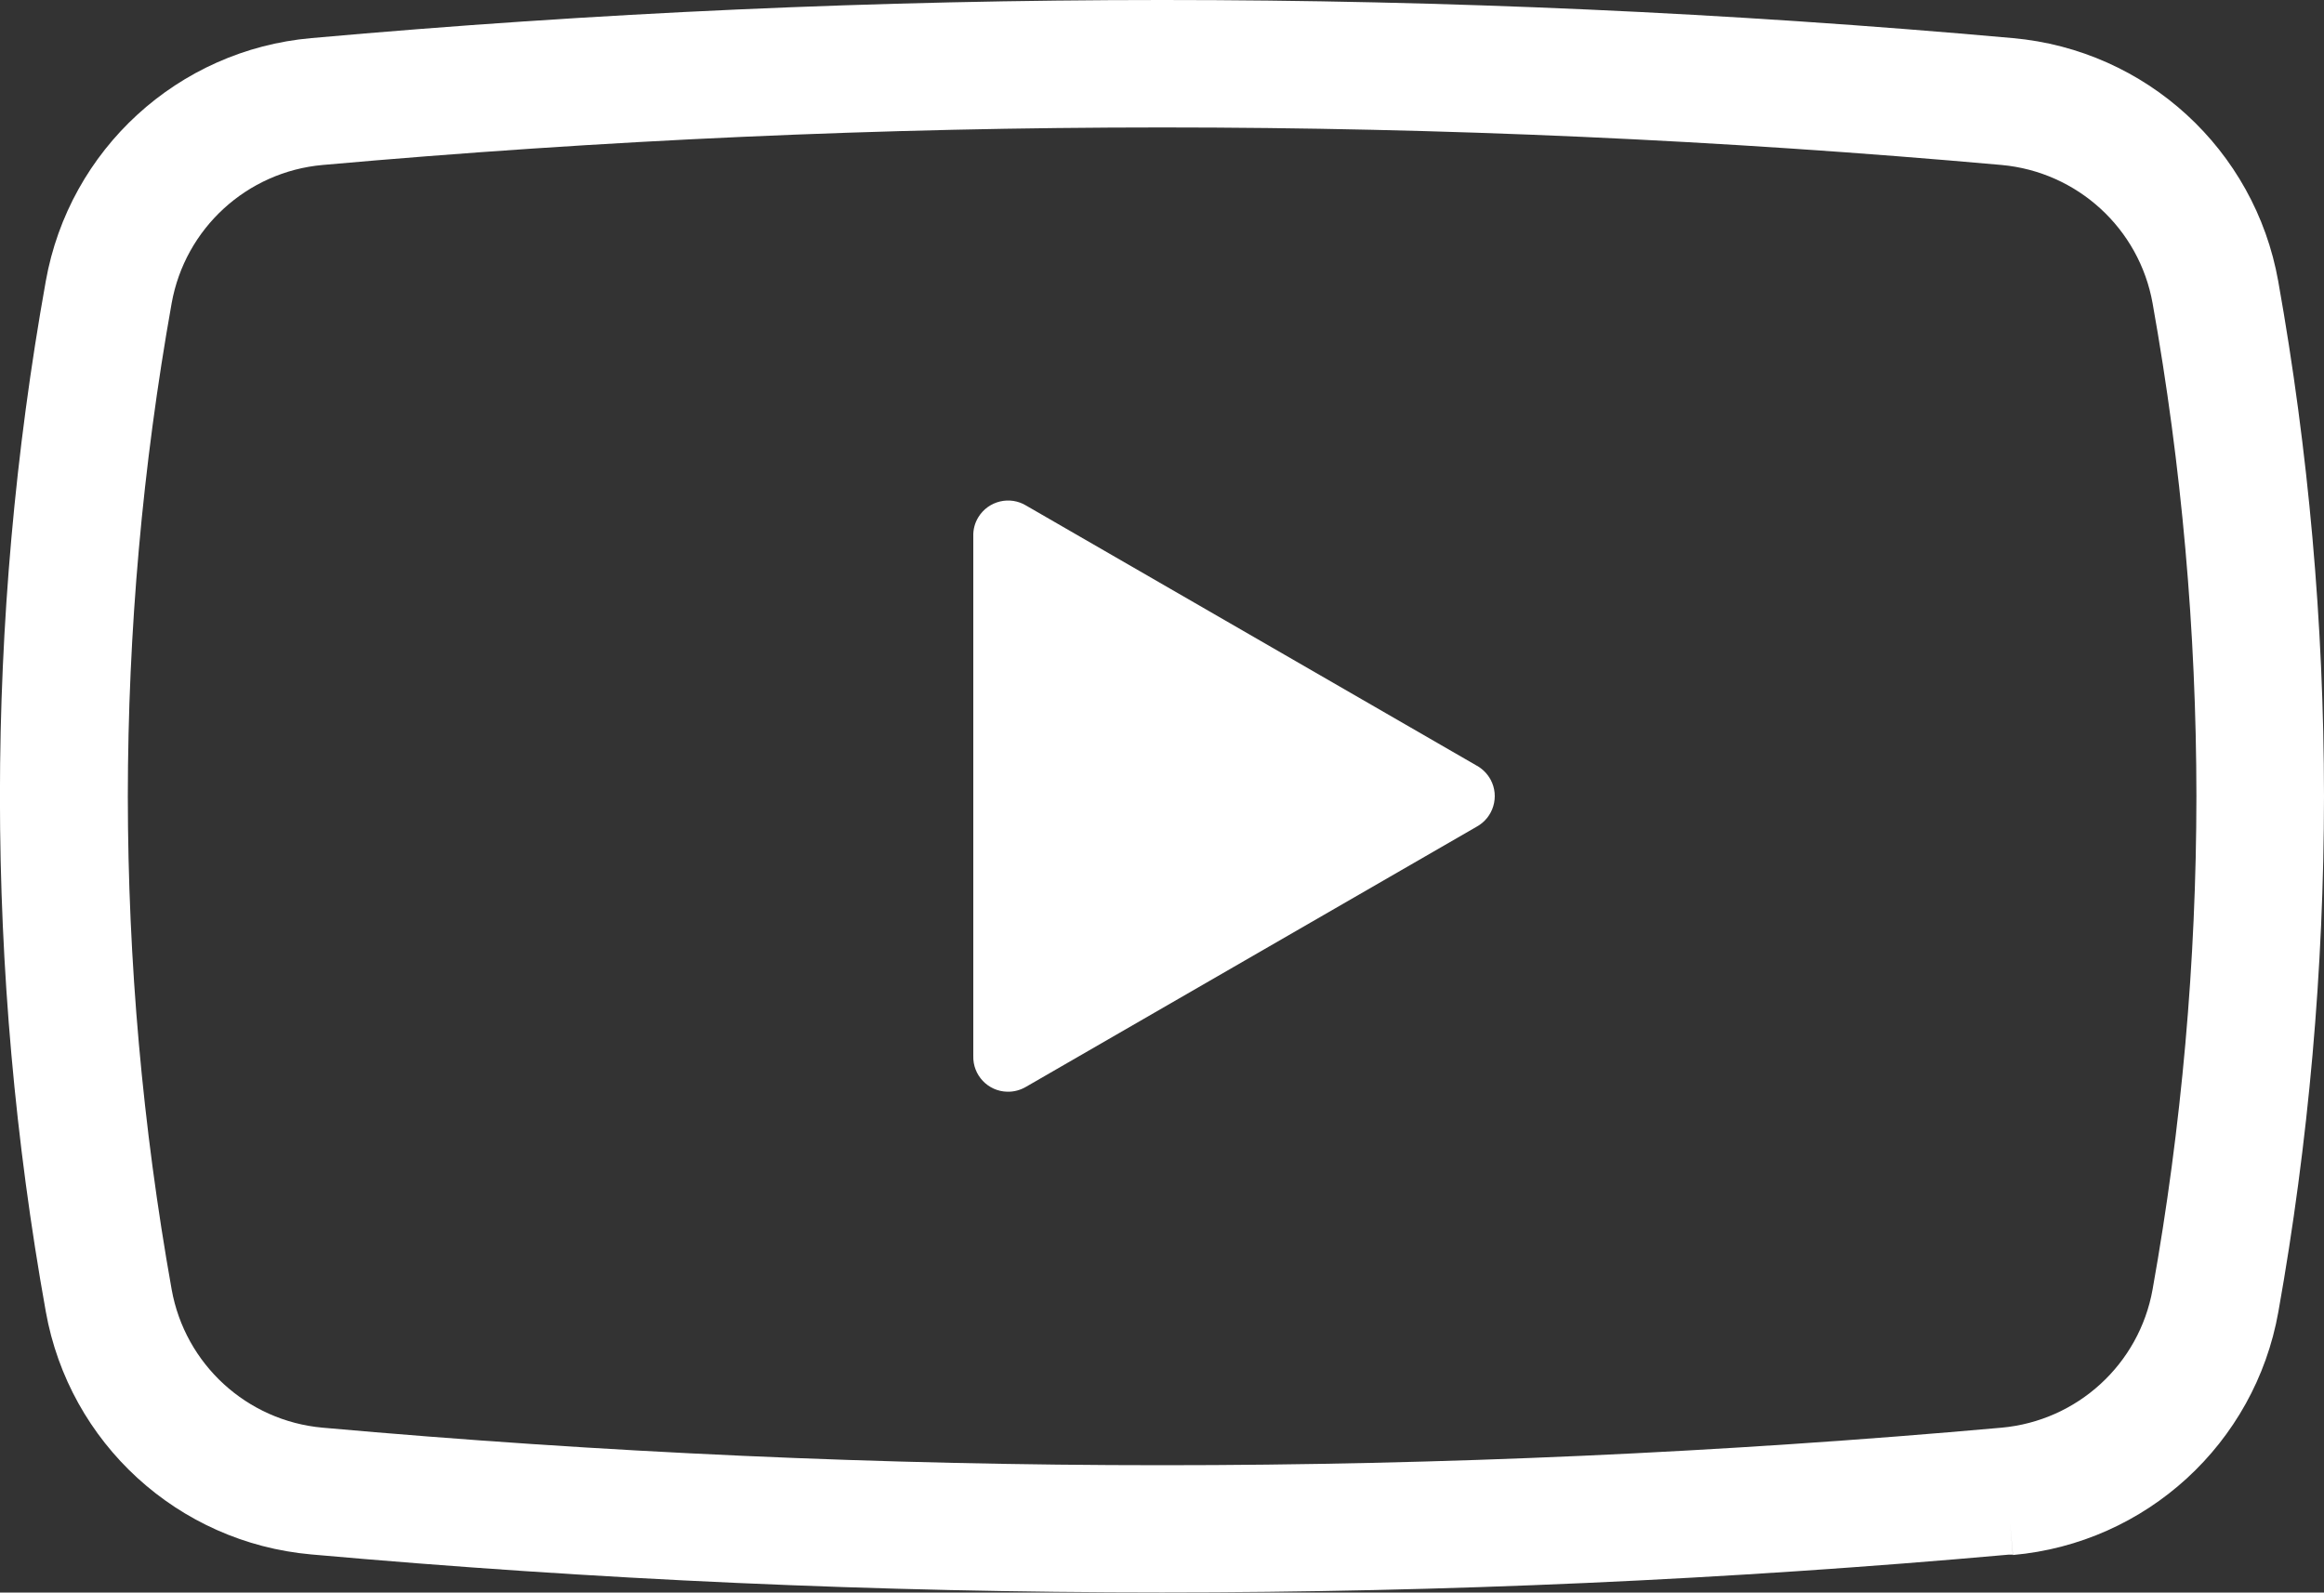
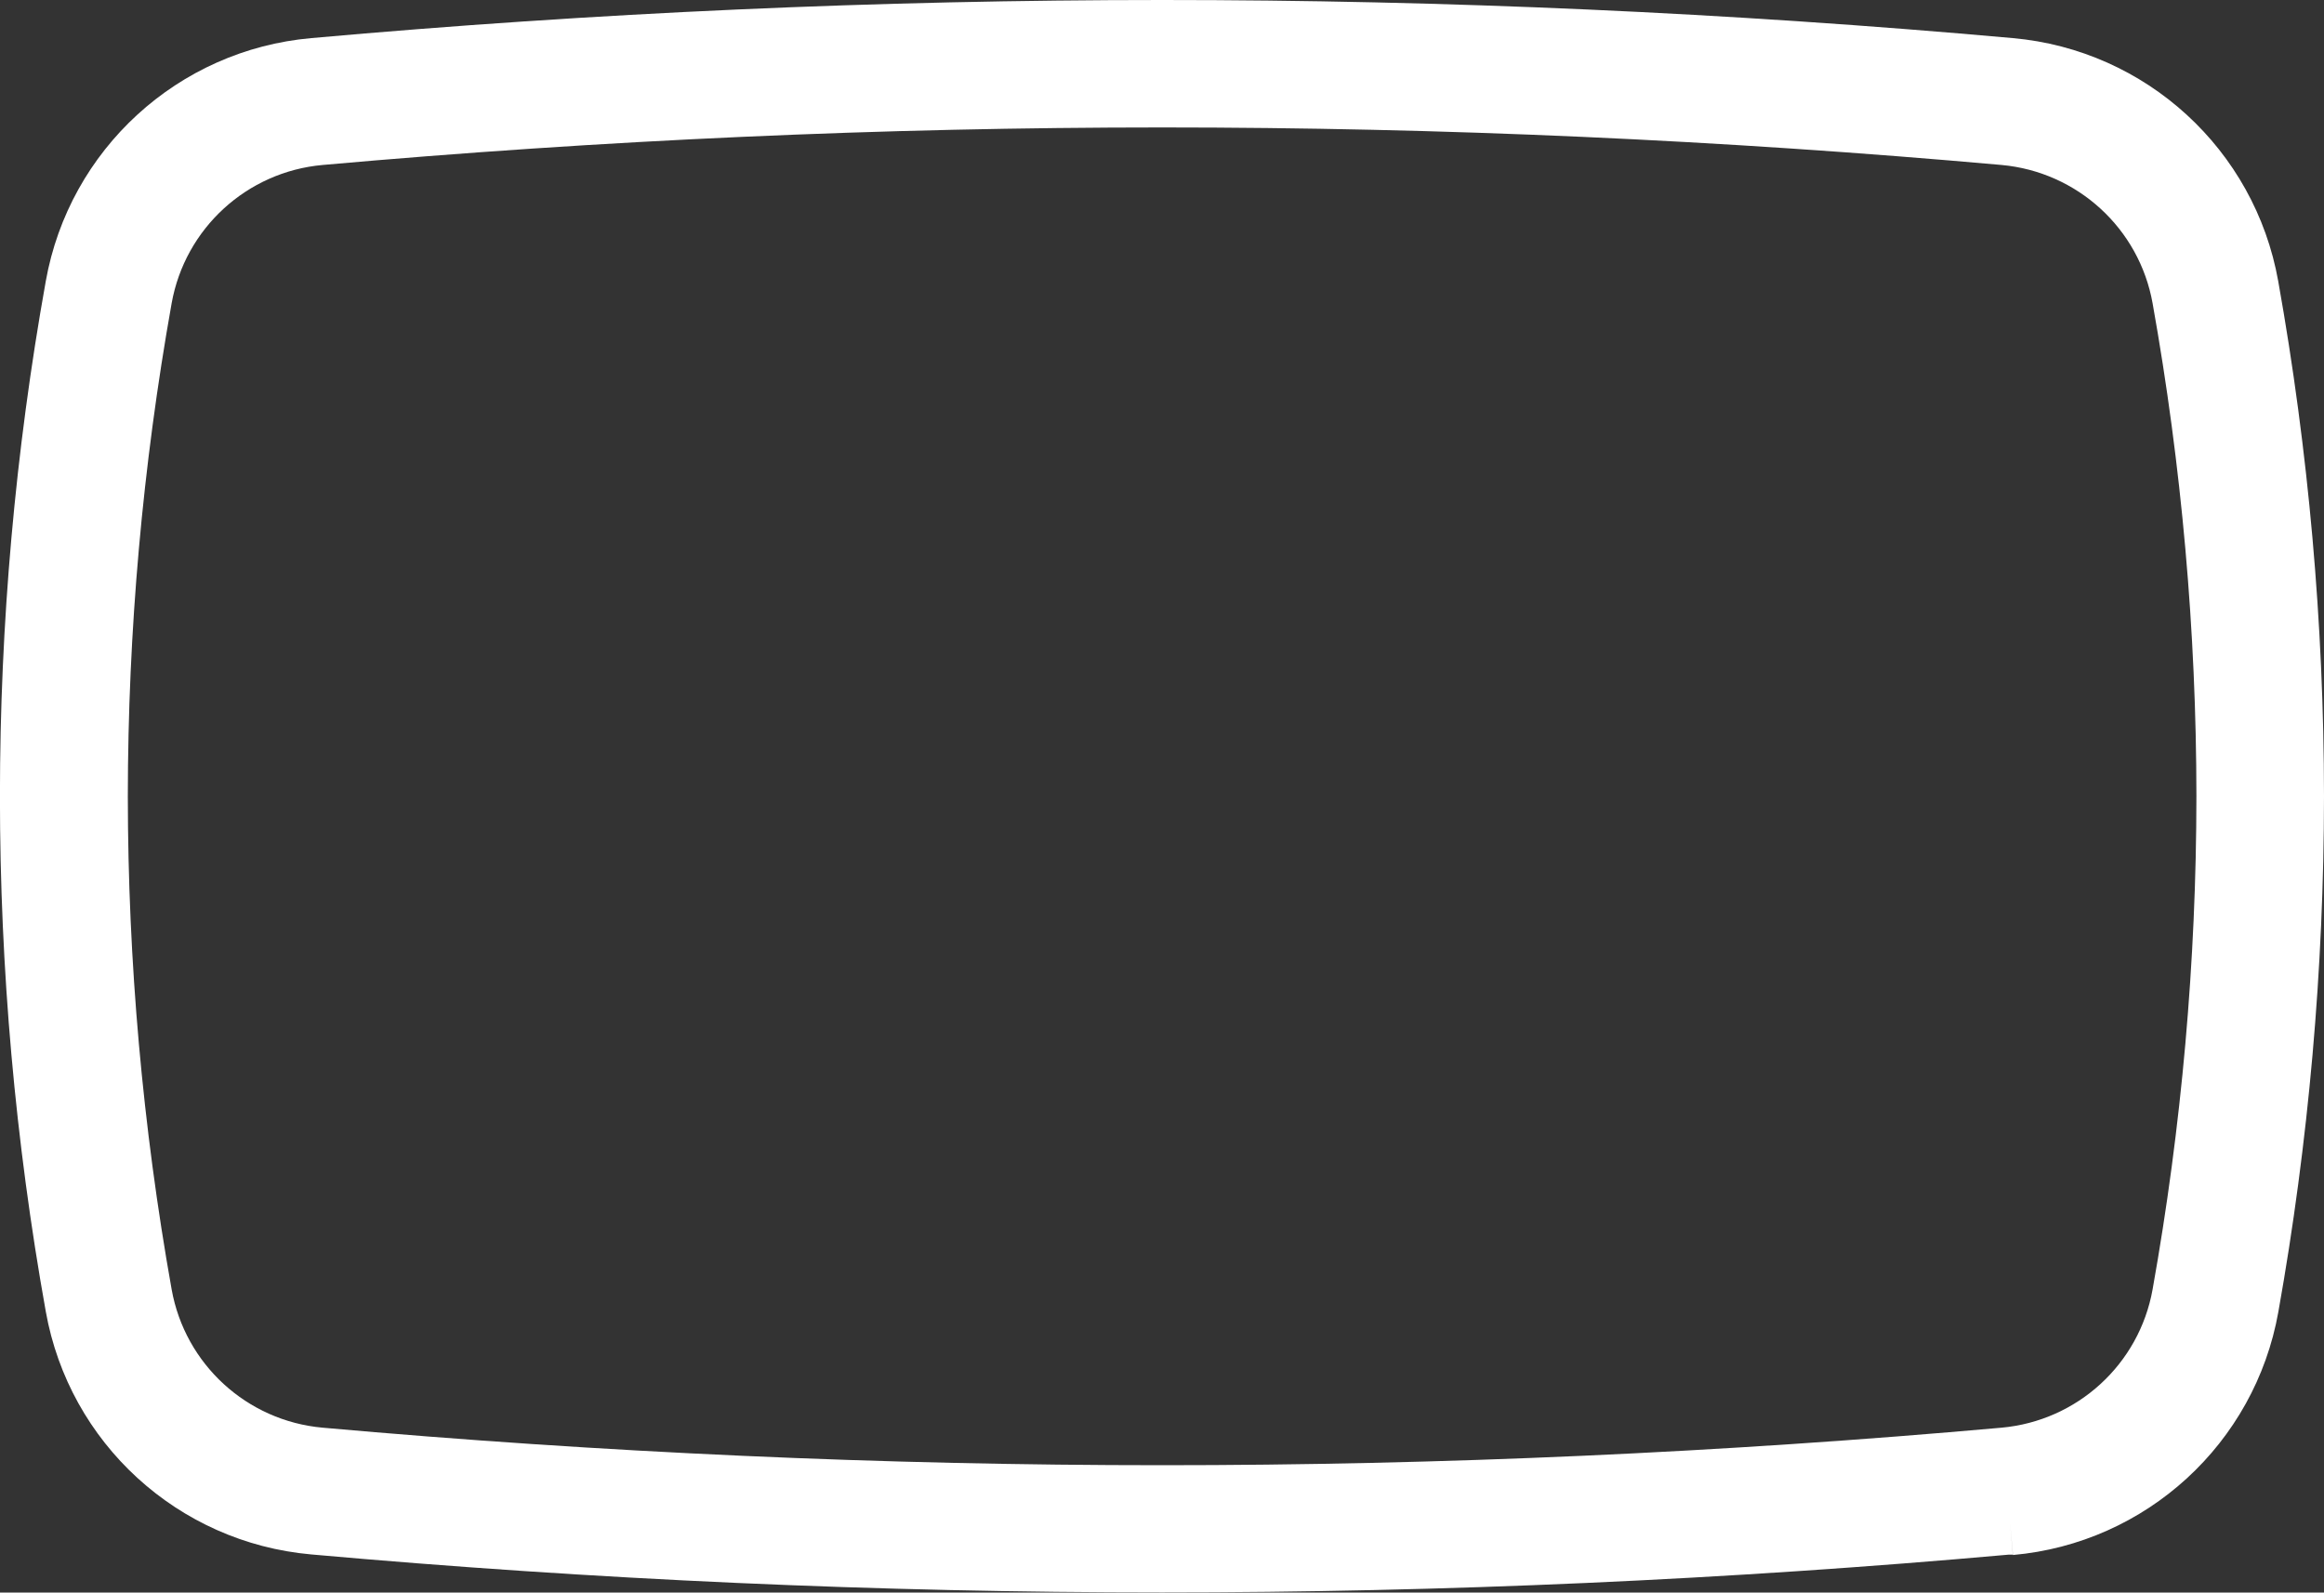
<svg xmlns="http://www.w3.org/2000/svg" id="_レイヤー_1" version="1.1" viewBox="0 0 20 13.708">
  <rect x="0" y="0" width="20" height="13.708" fill="#333333" stroke="none" />
  <defs>
    <style>
      .st0 {
        fill: #fff;
      }
    </style>
  </defs>
  <g id="_動画再生ボタンのアイコン_8">
    <path id="_パス_3878" class="st0" d="M2.678,13.38c2.441.218,4.881.327,7.322.327,2.428,0,4.856-.108,7.285-.325h.037l-.024-.272h0l.025.275c1.146-.102,2.082-.959,2.284-2.092.261-1.465.392-2.951.393-4.439-.001-1.487-.133-2.97-.394-4.434-.202-1.133-1.138-1.99-2.284-2.092C14.882.109,12.442-0,10.002-0S5.121.109,2.679.328C1.532.429.596,1.287.394,2.42-.132,5.353-.132,8.356.394,11.289c.202,1.133,1.138,1.989,2.284,2.091ZM1.1,6.854c.001-1.423.127-2.842.377-4.243.115-.645.648-1.133,1.3-1.191,2.409-.215,4.817-.323,7.225-.323s4.816.108,7.223.323c.652.059,1.185.546,1.3,1.191.25,1.401.376,2.82.377,4.243-.001,1.423-.127,2.843-.377,4.244-.115.645-.648,1.132-1.3,1.191-2.408.215-4.816.323-7.224.323s-4.816-.108-7.224-.323c-.652-.058-1.185-.546-1.3-1.191-.25-1.401-.376-2.821-.377-4.244Z" />
-     <path id="_パス_3879" class="st0" d="M8.833,9.353l3.873-2.236c.146-.079.2-.261.122-.406-.028-.051-.07-.094-.122-.122l-3.873-2.236c-.141-.087-.326-.043-.413.098-.031.05-.046.107-.044.166v4.472c-.005.166.126.304.291.308.058.002.116-.014.166-.044Z" />
  </g>
</svg>